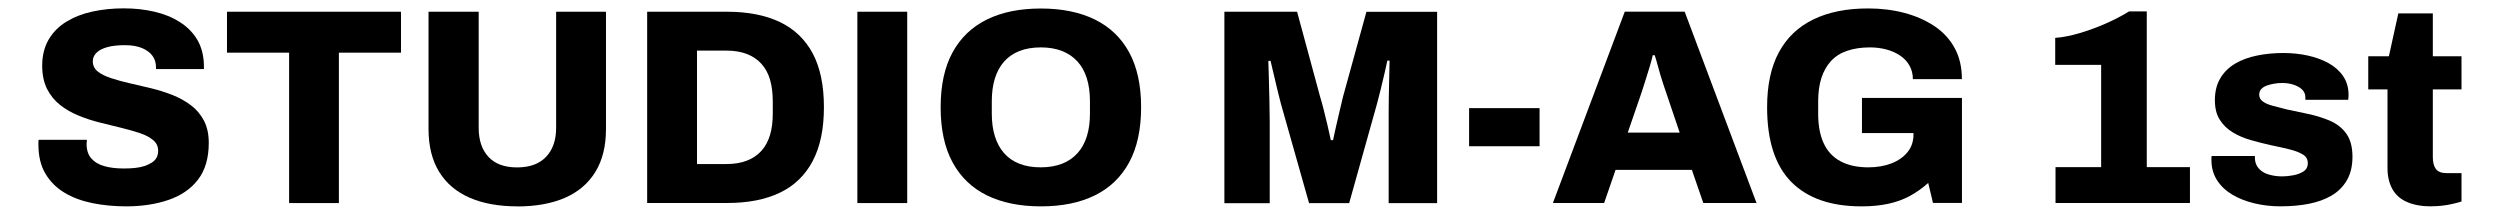
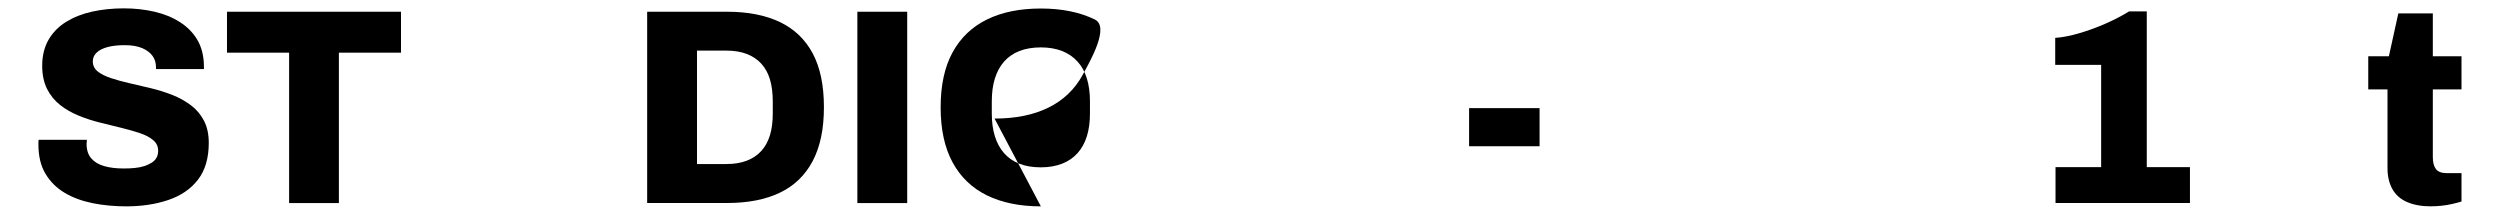
<svg xmlns="http://www.w3.org/2000/svg" id="_レイヤー_1" data-name="レイヤー_1" viewBox="0 0 326 28">
  <g>
-     <path d="M159.66,26.47V1.53h9.48l3.01,11.11c.12.39.27.91.44,1.58.17.67.34,1.36.51,2.09.17.73.31,1.38.44,1.96h.29c.1-.46.22-1.01.36-1.65.15-.64.3-1.32.47-2.03.17-.71.33-1.37.47-1.98l3.05-11.07h9.22v24.95h-6.32v-10.64c0-1.04,0-2.09.02-3.16.01-1.07.03-2.03.06-2.9.02-.87.04-1.5.04-1.89h-.29c-.07.36-.19.89-.35,1.58s-.33,1.4-.51,2.14-.35,1.37-.49,1.91l-3.63,12.96h-5.23l-3.67-12.96c-.12-.48-.27-1.06-.44-1.74-.17-.68-.33-1.37-.49-2.07-.16-.7-.3-1.29-.42-1.78h-.29c.02.63.05,1.4.07,2.31.02.91.05,1.85.07,2.83.02.98.04,1.91.04,2.78v10.64h-5.92Z" />
    <path d="M191.57,19.07v-4.97h9.19v4.97h-9.19Z" />
-     <path d="M202.5,26.47l9.37-24.95h7.81l9.37,24.95h-6.94l-1.49-4.32h-9.95l-1.49,4.32h-6.68ZM212.24,17.29h6.79l-1.78-5.26c-.1-.27-.21-.6-.34-1-.13-.4-.27-.82-.4-1.27-.13-.45-.26-.9-.38-1.36-.12-.46-.24-.86-.36-1.2h-.25c-.1.46-.24.98-.42,1.56s-.36,1.16-.54,1.74-.35,1.09-.49,1.53l-1.81,5.26Z" />
-     <path d="M242.74,26.91c-4.02,0-7.07-1.07-9.17-3.2-2.09-2.13-3.14-5.37-3.14-9.73,0-2.88.51-5.27,1.54-7.17,1.03-1.9,2.53-3.33,4.5-4.28,1.97-.96,4.35-1.43,7.13-1.43,1.67,0,3.24.19,4.72.58,1.48.39,2.78.96,3.92,1.72,1.14.76,2.02,1.72,2.65,2.87.63,1.15.94,2.5.94,4.05h-6.39c0-.65-.15-1.24-.44-1.76-.29-.52-.7-.96-1.22-1.31-.52-.35-1.12-.62-1.8-.8-.68-.18-1.39-.27-2.14-.27-1.11,0-2.1.15-2.96.44-.86.29-1.57.74-2.12,1.34-.56.61-.97,1.34-1.25,2.21-.28.87-.42,1.89-.42,3.05v1.6c0,1.55.24,2.84.73,3.88.48,1.04,1.22,1.82,2.2,2.34.98.52,2.18.78,3.61.78,1.11,0,2.11-.17,3-.51.88-.34,1.59-.83,2.11-1.47.52-.64.78-1.41.78-2.31v-.18h-6.72v-4.58h13.04v13.69h-3.78l-.62-2.61c-.75.68-1.56,1.25-2.41,1.71-.86.46-1.8.8-2.83,1.02-1.03.22-2.19.33-3.47.33Z" />
  </g>
  <g>
    <path d="M16.49,26.91c-1.57,0-3.05-.14-4.43-.42-1.38-.28-2.6-.73-3.65-1.36-1.05-.63-1.88-1.46-2.49-2.49-.61-1.03-.91-2.29-.91-3.79v-.33c0-.12.01-.22.04-.29h6.28c0,.07,0,.16-.02.27-.01.11-.02.2-.02.27,0,.77.2,1.4.6,1.87.4.47.96.81,1.69,1.02.73.21,1.57.31,2.54.31.53,0,1.03-.02,1.49-.07.46-.05.87-.13,1.23-.25s.68-.27.96-.45c.28-.18.48-.4.62-.65.13-.25.2-.55.2-.89,0-.56-.21-1.02-.64-1.38-.42-.36-.99-.67-1.71-.91-.71-.24-1.52-.47-2.41-.69s-1.83-.45-2.8-.69-1.9-.54-2.8-.91-1.7-.82-2.41-1.38c-.71-.56-1.28-1.25-1.71-2.09-.42-.84-.64-1.85-.64-3.03,0-1.31.28-2.44.83-3.4.56-.96,1.33-1.74,2.31-2.34.98-.6,2.11-1.05,3.4-1.33,1.28-.28,2.65-.42,4.1-.42s2.76.15,4.01.44c1.25.29,2.35.74,3.32,1.36.97.62,1.72,1.39,2.27,2.32.54.93.83,2.05.85,3.36v.44h-6.25v-.25c0-.56-.15-1.05-.45-1.47-.3-.42-.76-.76-1.36-1.02-.61-.25-1.36-.38-2.25-.38s-1.65.08-2.27.25-1.09.41-1.42.73-.49.69-.49,1.13c0,.53.21.97.63,1.31.42.34,1,.63,1.72.87.73.24,1.54.47,2.43.67.89.21,1.82.42,2.78.65.96.23,1.88.52,2.78.87.9.35,1.71.8,2.43,1.34.73.54,1.3,1.22,1.72,2.02.42.8.63,1.77.63,2.9,0,1.99-.47,3.58-1.4,4.79-.93,1.21-2.21,2.09-3.85,2.65s-3.48.84-5.54.84Z" />
    <path d="M37.7,26.47V6.87h-8.1V1.53h22.69v5.34h-8.1v19.61h-6.5Z" />
-     <path d="M67.43,26.91c-2.4,0-4.46-.38-6.19-1.13-1.73-.75-3.06-1.88-3.98-3.38-.92-1.5-1.38-3.36-1.38-5.59V1.53h6.54v15.14c0,1.6.42,2.86,1.27,3.78.85.92,2.09,1.38,3.74,1.38s2.9-.46,3.78-1.38c.87-.92,1.31-2.18,1.31-3.78V1.53h6.5v15.29c0,2.23-.46,4.09-1.38,5.59-.92,1.5-2.24,2.63-3.96,3.38-1.72.75-3.8,1.13-6.24,1.13Z" />
    <path d="M84.39,26.47V1.53h10.42c2.71,0,5,.45,6.88,1.34,1.88.9,3.3,2.26,4.28,4.08.98,1.83,1.47,4.17,1.47,7.03s-.49,5.17-1.47,7.03c-.98,1.85-2.41,3.23-4.28,4.12-1.88.9-4.17,1.34-6.88,1.34h-10.42ZM90.89,21.39h3.85c1.02,0,1.9-.15,2.65-.44.75-.29,1.38-.71,1.89-1.27.51-.56.88-1.25,1.13-2.07s.36-1.77.36-2.83v-1.53c0-1.09-.12-2.05-.36-2.87-.24-.82-.62-1.51-1.13-2.07-.51-.56-1.14-.98-1.89-1.27-.75-.29-1.63-.44-2.65-.44h-3.85v14.78Z" />
    <path d="M111.8,26.47V1.53h6.5v24.95h-6.5Z" />
-     <path d="M135.73,26.91c-2.74,0-5.08-.48-7.03-1.43-1.95-.96-3.44-2.39-4.48-4.3-1.04-1.91-1.56-4.31-1.56-7.19s.52-5.27,1.56-7.17c1.04-1.9,2.54-3.33,4.48-4.28,1.95-.96,4.29-1.43,7.03-1.43s5.08.48,7.03,1.43c1.95.96,3.44,2.38,4.48,4.28,1.04,1.9,1.56,4.29,1.56,7.17s-.52,5.28-1.56,7.19c-1.04,1.91-2.54,3.35-4.48,4.3-1.95.96-4.29,1.43-7.03,1.43ZM135.73,21.82c1.04,0,1.96-.16,2.76-.47.8-.31,1.47-.77,2.02-1.38.54-.6.95-1.34,1.22-2.21.27-.87.4-1.85.4-2.94v-1.6c0-1.11-.13-2.11-.4-2.98-.27-.87-.67-1.61-1.22-2.21-.54-.6-1.22-1.07-2.02-1.38-.8-.31-1.72-.47-2.76-.47s-2,.16-2.8.47c-.8.32-1.46.78-2,1.38-.53.61-.93,1.34-1.2,2.21-.27.87-.4,1.86-.4,2.98v1.6c0,1.09.13,2.07.4,2.94.27.87.67,1.61,1.2,2.21.53.61,1.2,1.07,2,1.38.8.32,1.73.47,2.8.47Z" />
+     <path d="M135.73,26.91c-2.74,0-5.08-.48-7.03-1.43-1.95-.96-3.44-2.39-4.48-4.3-1.04-1.91-1.56-4.31-1.56-7.19s.52-5.27,1.56-7.17c1.04-1.9,2.54-3.33,4.48-4.28,1.95-.96,4.29-1.43,7.03-1.43s5.08.48,7.03,1.43s-.52,5.28-1.56,7.19c-1.04,1.91-2.54,3.35-4.48,4.3-1.95.96-4.29,1.43-7.03,1.43ZM135.73,21.82c1.04,0,1.96-.16,2.76-.47.8-.31,1.47-.77,2.02-1.38.54-.6.95-1.34,1.22-2.21.27-.87.4-1.85.4-2.94v-1.6c0-1.11-.13-2.11-.4-2.98-.27-.87-.67-1.61-1.22-2.21-.54-.6-1.22-1.07-2.02-1.38-.8-.31-1.72-.47-2.76-.47s-2,.16-2.8.47c-.8.32-1.46.78-2,1.38-.53.61-.93,1.34-1.2,2.21-.27.87-.4,1.86-.4,2.98v1.6c0,1.09.13,2.07.4,2.94.27.87.67,1.61,1.2,2.21.53.61,1.2,1.07,2,1.38.8.32,1.73.47,2.8.47Z" />
  </g>
  <path d="M268.04,26.47v-4.68h5.95v-13.33h-5.99v-3.52c.97-.07,2.03-.28,3.18-.62,1.15-.34,2.29-.76,3.41-1.25,1.13-.5,2.14-1.02,3.03-1.58h2.32v20.3h5.63v4.68h-17.54Z" />
-   <path d="M297.49,26.91c-1.26,0-2.44-.13-3.54-.4-1.1-.27-2.07-.65-2.91-1.16s-1.49-1.14-1.96-1.89c-.47-.75-.71-1.62-.71-2.61v-.27c0-.08.01-.16.04-.24h5.63v.33c.02.53.2.97.53,1.33s.76.61,1.29.76c.53.16,1.11.24,1.74.24.46,0,.95-.05,1.47-.15.52-.1.96-.27,1.33-.51.36-.24.54-.59.54-1.05,0-.51-.22-.9-.67-1.16-.45-.27-1.04-.49-1.78-.67-.74-.18-1.53-.36-2.38-.53-.85-.19-1.7-.41-2.56-.65-.86-.24-1.65-.57-2.36-1-.71-.42-1.29-.97-1.72-1.65-.44-.68-.65-1.54-.65-2.58,0-1.11.24-2.06.71-2.85.47-.79,1.12-1.42,1.94-1.91.82-.48,1.77-.83,2.85-1.05,1.08-.22,2.22-.33,3.43-.33,1.11,0,2.17.11,3.18.33,1,.22,1.91.55,2.72,1,.81.45,1.45,1.02,1.91,1.71.46.69.69,1.49.69,2.41,0,.12,0,.25-.02.38s-.02.22-.02.27h-5.59v-.29c0-.41-.13-.75-.4-1.02-.27-.27-.63-.48-1.09-.64-.46-.16-.97-.24-1.52-.24-.36,0-.72.03-1.07.09-.35.06-.67.15-.96.25s-.53.26-.71.45c-.18.19-.27.44-.27.73,0,.36.16.66.47.89.32.23.74.42,1.29.56s1.14.3,1.8.47c.89.19,1.84.39,2.83.6.99.21,1.93.5,2.81.87.88.38,1.6.93,2.14,1.67s.82,1.75.82,3.03c0,1.21-.24,2.23-.73,3.07-.48.84-1.15,1.5-2,2-.85.5-1.83.85-2.94,1.07-1.11.22-2.31.33-3.6.33Z" />
  <path d="M317.03,26.91c-1.23,0-2.28-.19-3.14-.56-.86-.37-1.5-.94-1.92-1.69-.42-.75-.64-1.66-.64-2.72v-10.28h-2.51v-4.32h2.69l1.23-5.59h4.5v5.59h3.74v4.32h-3.74v8.82c0,.68.13,1.2.4,1.56.27.36.75.54,1.45.54h1.89v3.7c-.32.1-.71.2-1.18.31-.47.11-.95.19-1.43.24-.48.05-.93.07-1.34.07Z" />
</svg>